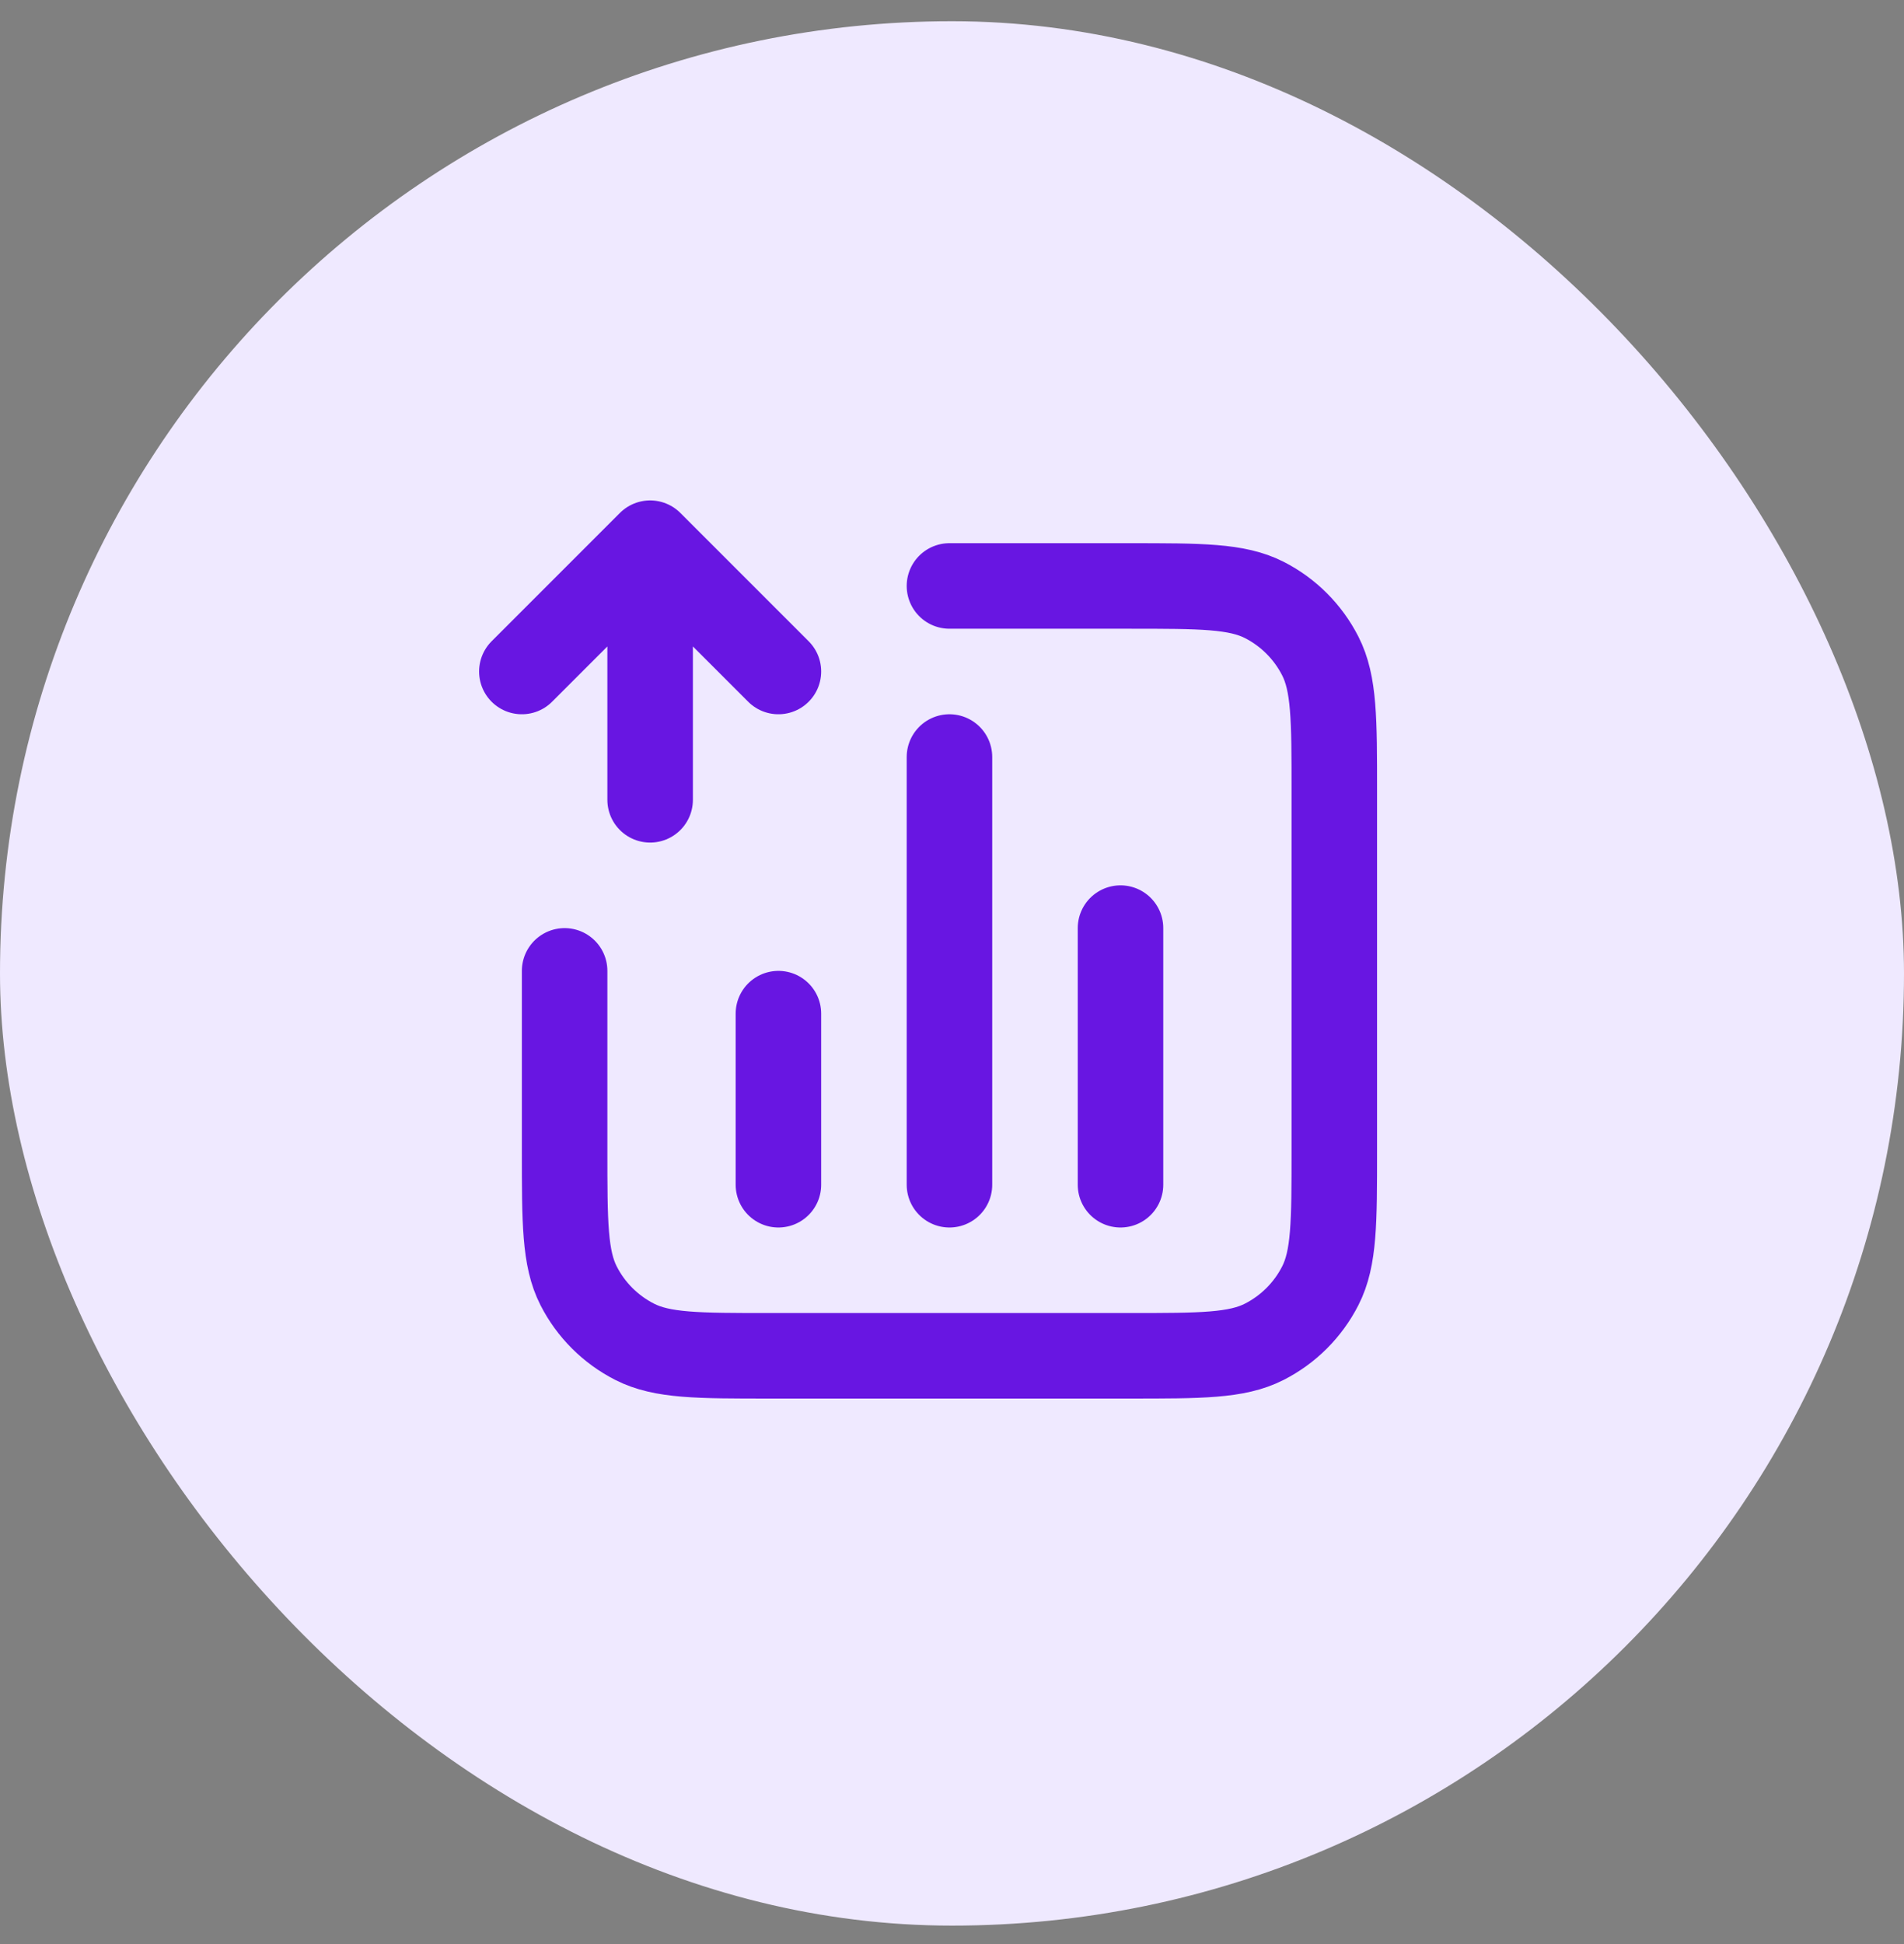
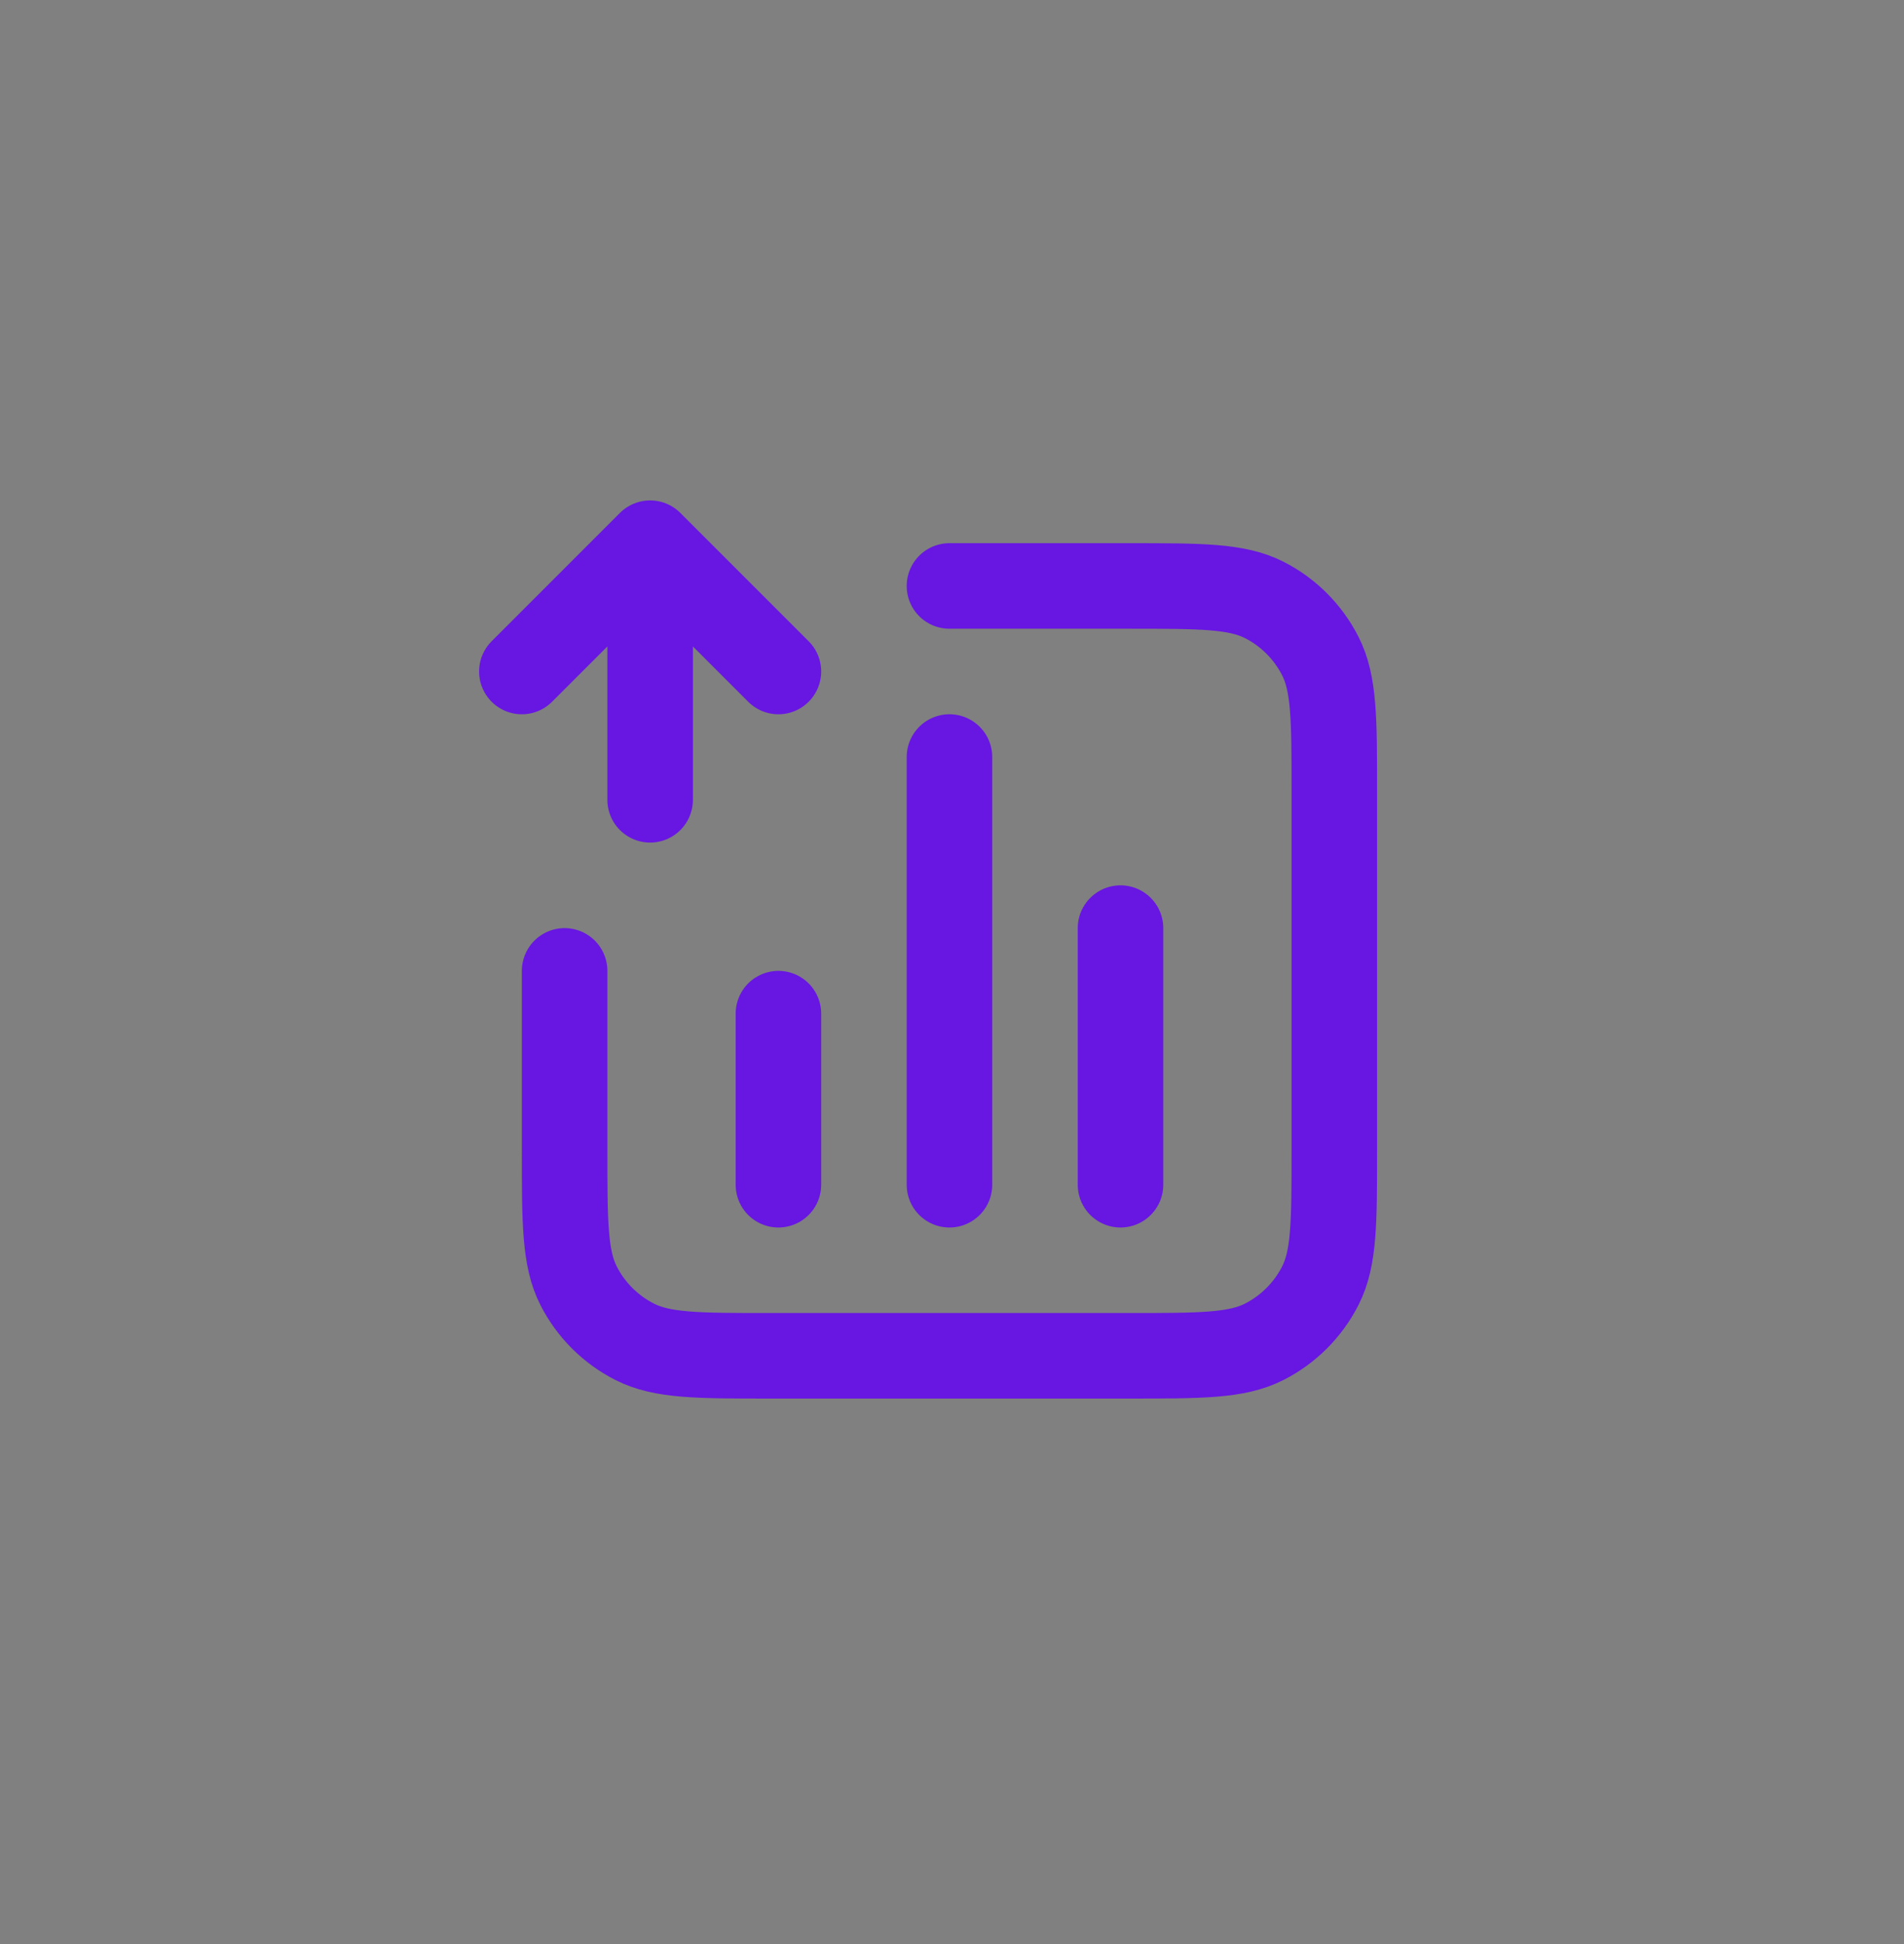
<svg xmlns="http://www.w3.org/2000/svg" width="48" height="49" viewBox="0 0 48 49" fill="none">
  <rect x="0" y="0" width="48" height="49" fill="#808080" stroke="none" />
-   <rect y="0.535" width="48" height="48" rx="24" fill="#EFE9FF" />
  <path d="M23.936 14.769H28.464C30.275 14.769 31.18 14.769 31.872 15.121C32.481 15.431 32.975 15.926 33.285 16.535C33.638 17.227 33.638 18.132 33.638 19.943V28.998C33.638 30.81 33.638 31.715 33.285 32.407C32.975 33.016 32.481 33.51 31.872 33.82C31.18 34.173 30.275 34.173 28.464 34.173H19.408C17.597 34.173 16.692 34.173 16 33.82C15.391 33.51 14.896 33.016 14.586 32.407C14.234 31.715 14.234 30.81 14.234 28.998V24.471M19.624 25.549V29.861M28.248 23.393V29.861M23.936 19.081V29.861M13.156 16.925L16.39 13.691M16.39 13.691L19.624 16.925M16.39 13.691L16.39 20.159" stroke="#6816E2" stroke-width="2.156" stroke-linecap="round" stroke-linejoin="round" />
</svg>